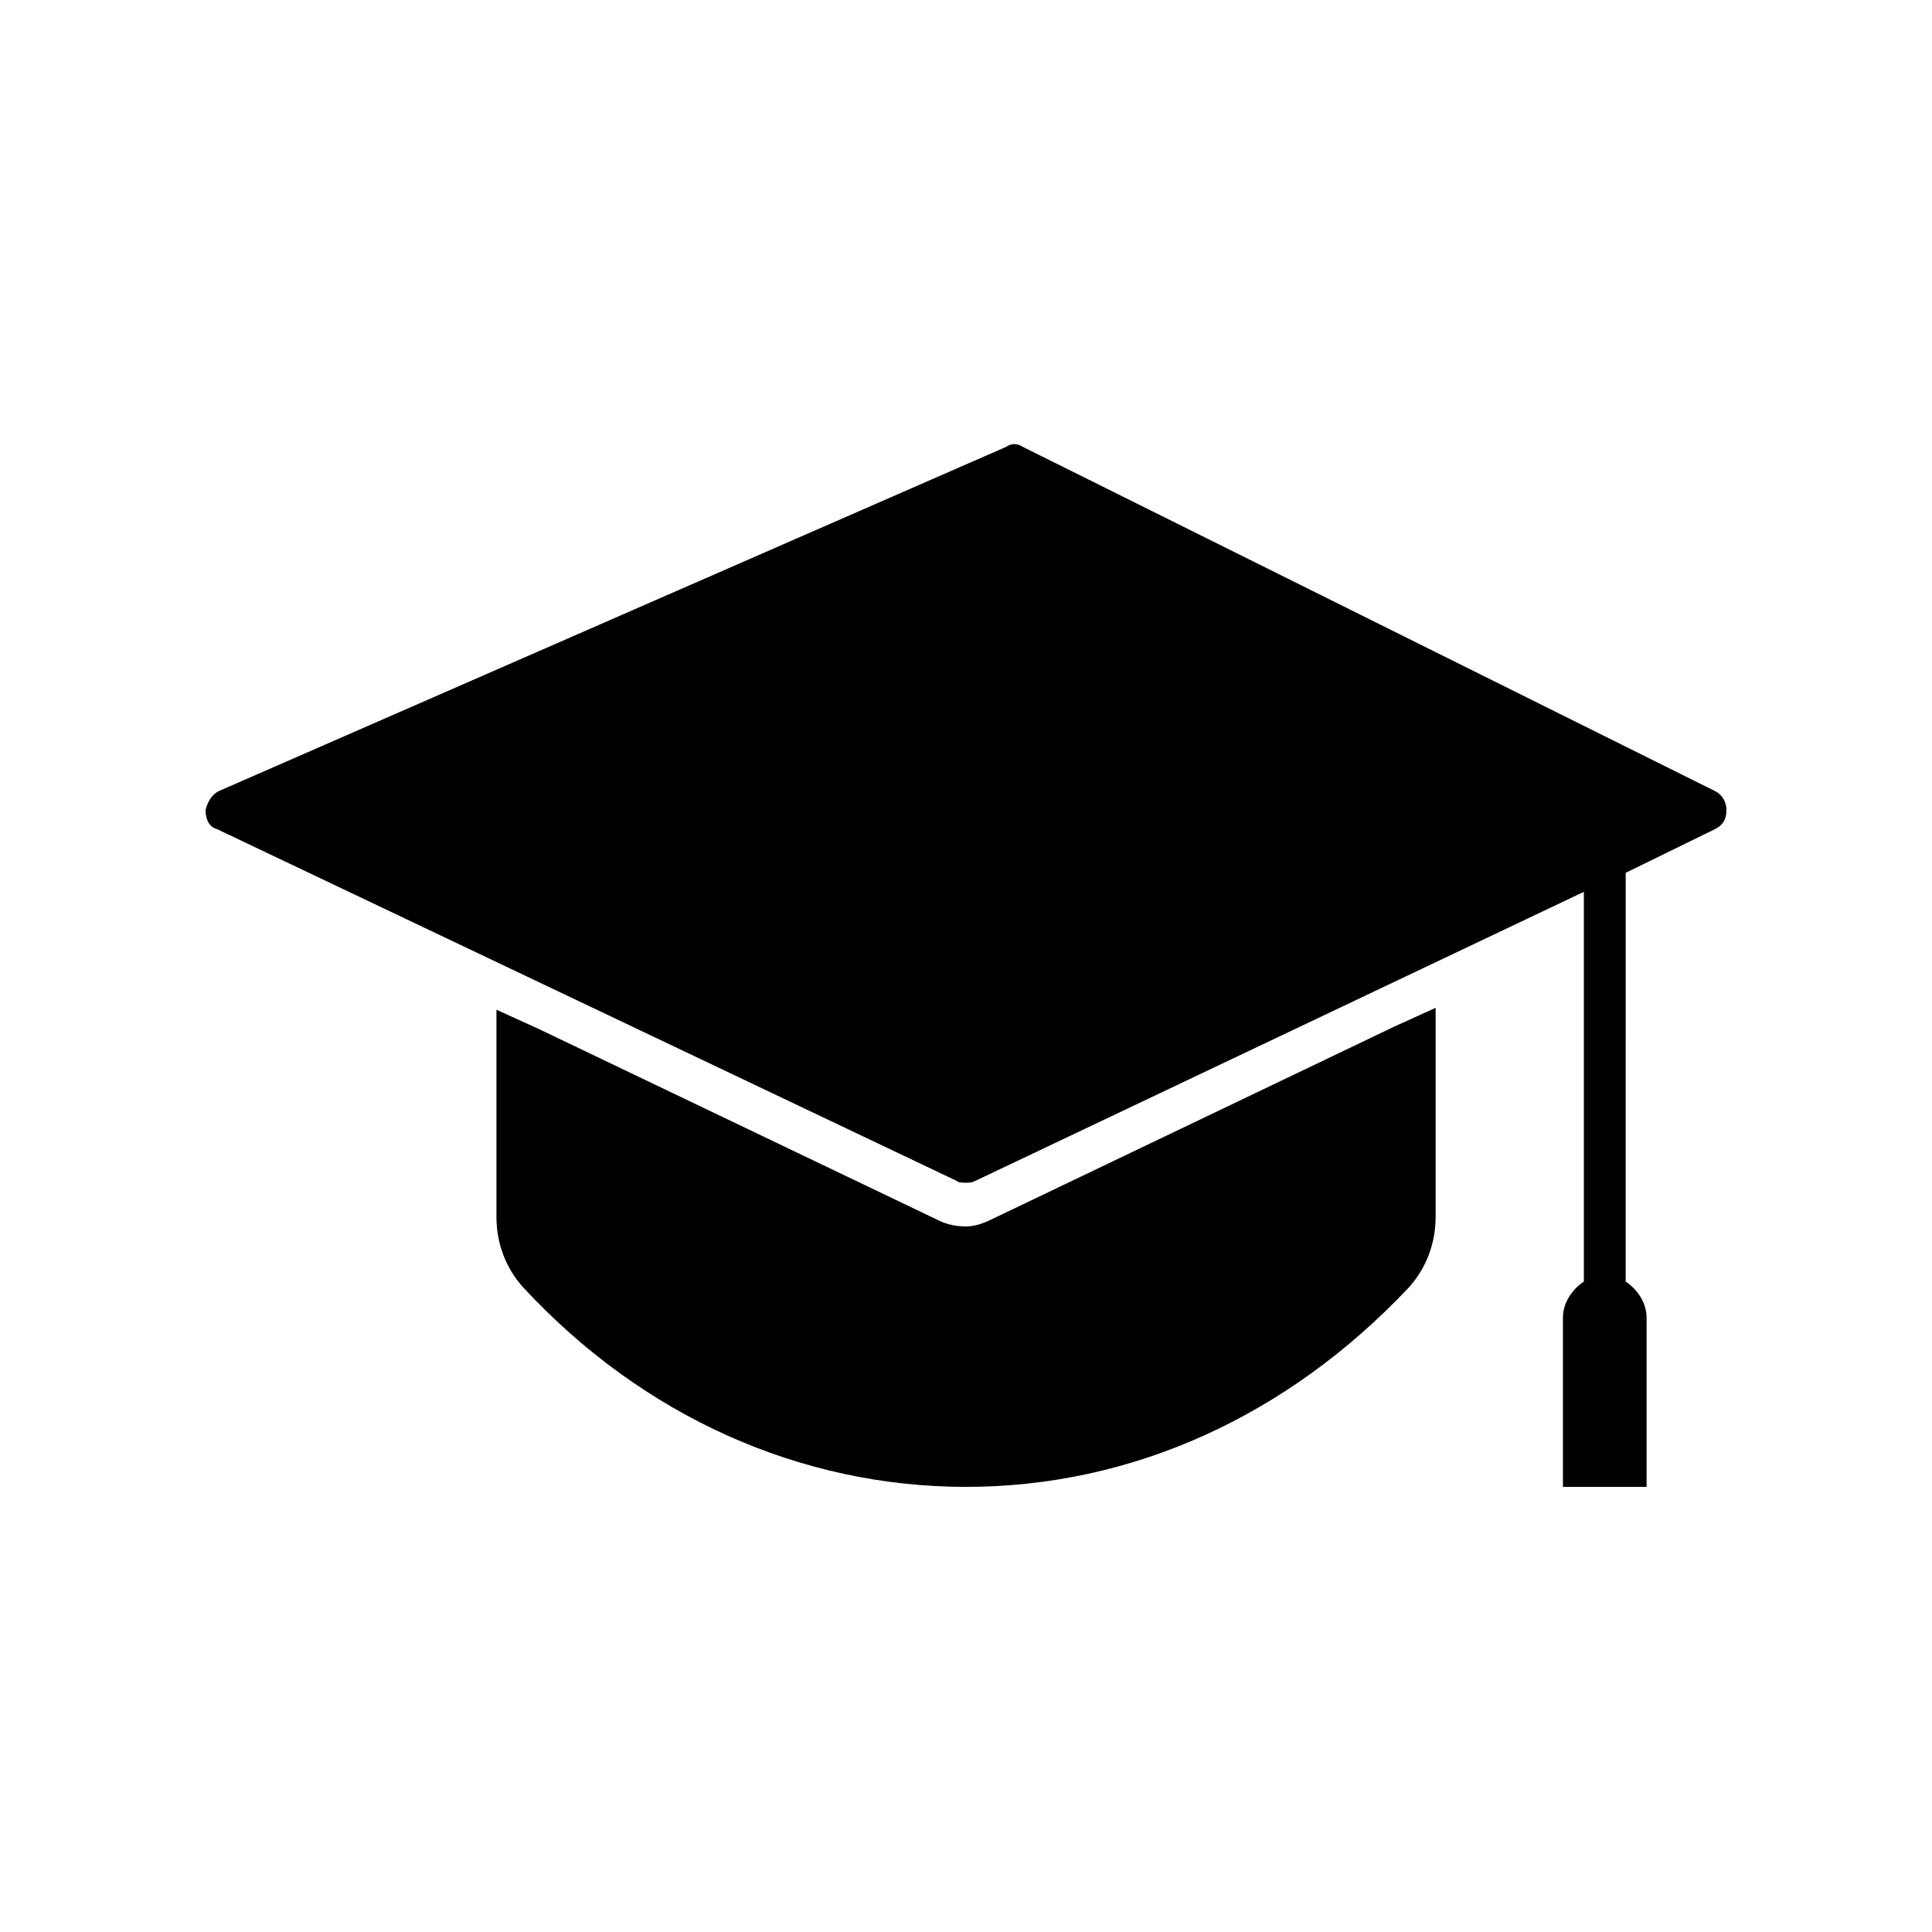
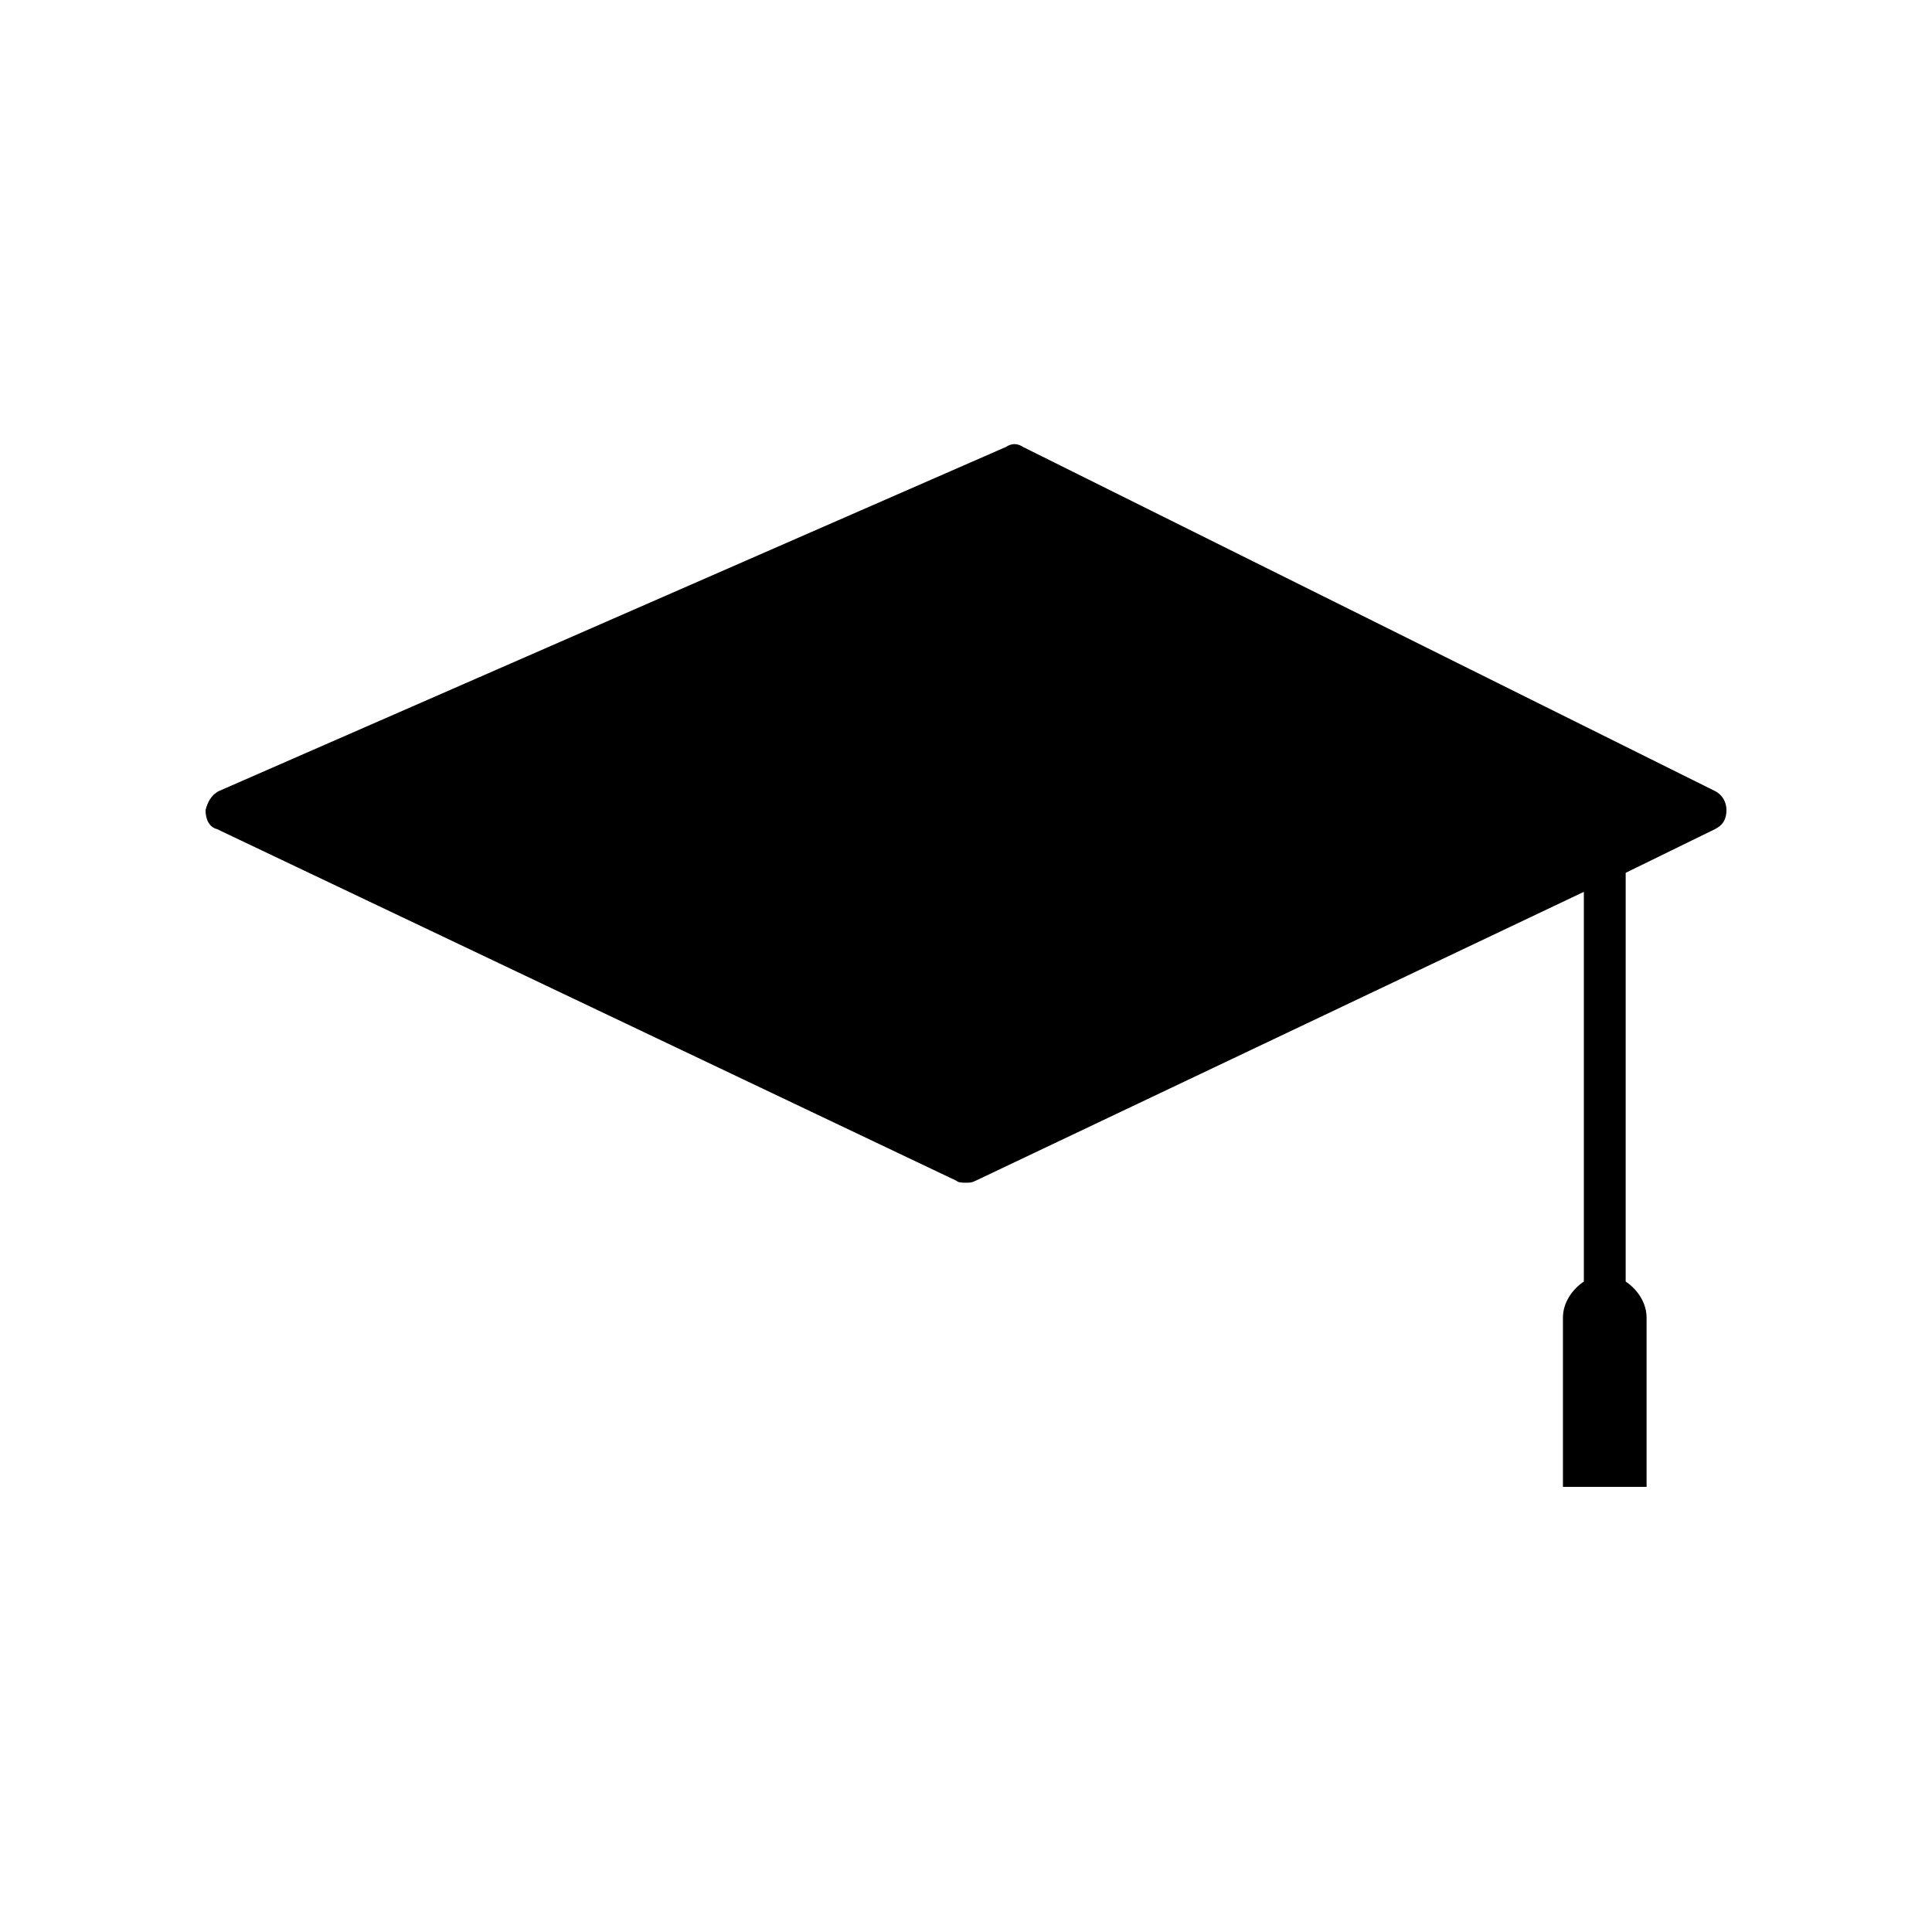
<svg xmlns="http://www.w3.org/2000/svg" fill="#000000" width="800px" height="800px" version="1.1" viewBox="144 144 512 512">
  <g>
    <path d="m201.5 363.72 195.98 93.203c0.504 0.504 1.512 0.504 2.519 0.504 1.008 0 1.512 0 2.519-0.504l161.22-76.578v103.28c-3.023 2.016-5.543 5.543-5.543 9.574v44.84h22.168v-44.84c0-4.031-2.519-7.559-5.543-9.574l0.004-108.32 23.68-11.586c2.016-1.008 3.023-2.519 3.023-5.039 0-2.016-1.008-4.031-3.023-5.039l-183.39-91.191c-1.512-1.008-3.023-1.008-4.535 0l-208.58 91.191c-2.016 1.008-3.023 3.023-3.527 5.039 0.004 2.519 1.008 4.531 3.023 5.035z" />
-     <path d="m400 469.02c-2.519 0-5.039-0.504-7.055-1.512l-106.3-50.883-11.082-5.039v54.914c0 7.055 2.519 13.602 7.055 18.641 31.738 34.258 73.555 52.898 117.39 52.898s85.145-18.641 117.39-52.898c4.535-5.039 7.055-11.586 7.055-18.641v-55.418l-11.082 5.039-106.31 50.883c-2.016 1.008-4.535 2.016-7.051 2.016z" />
  </g>
</svg>